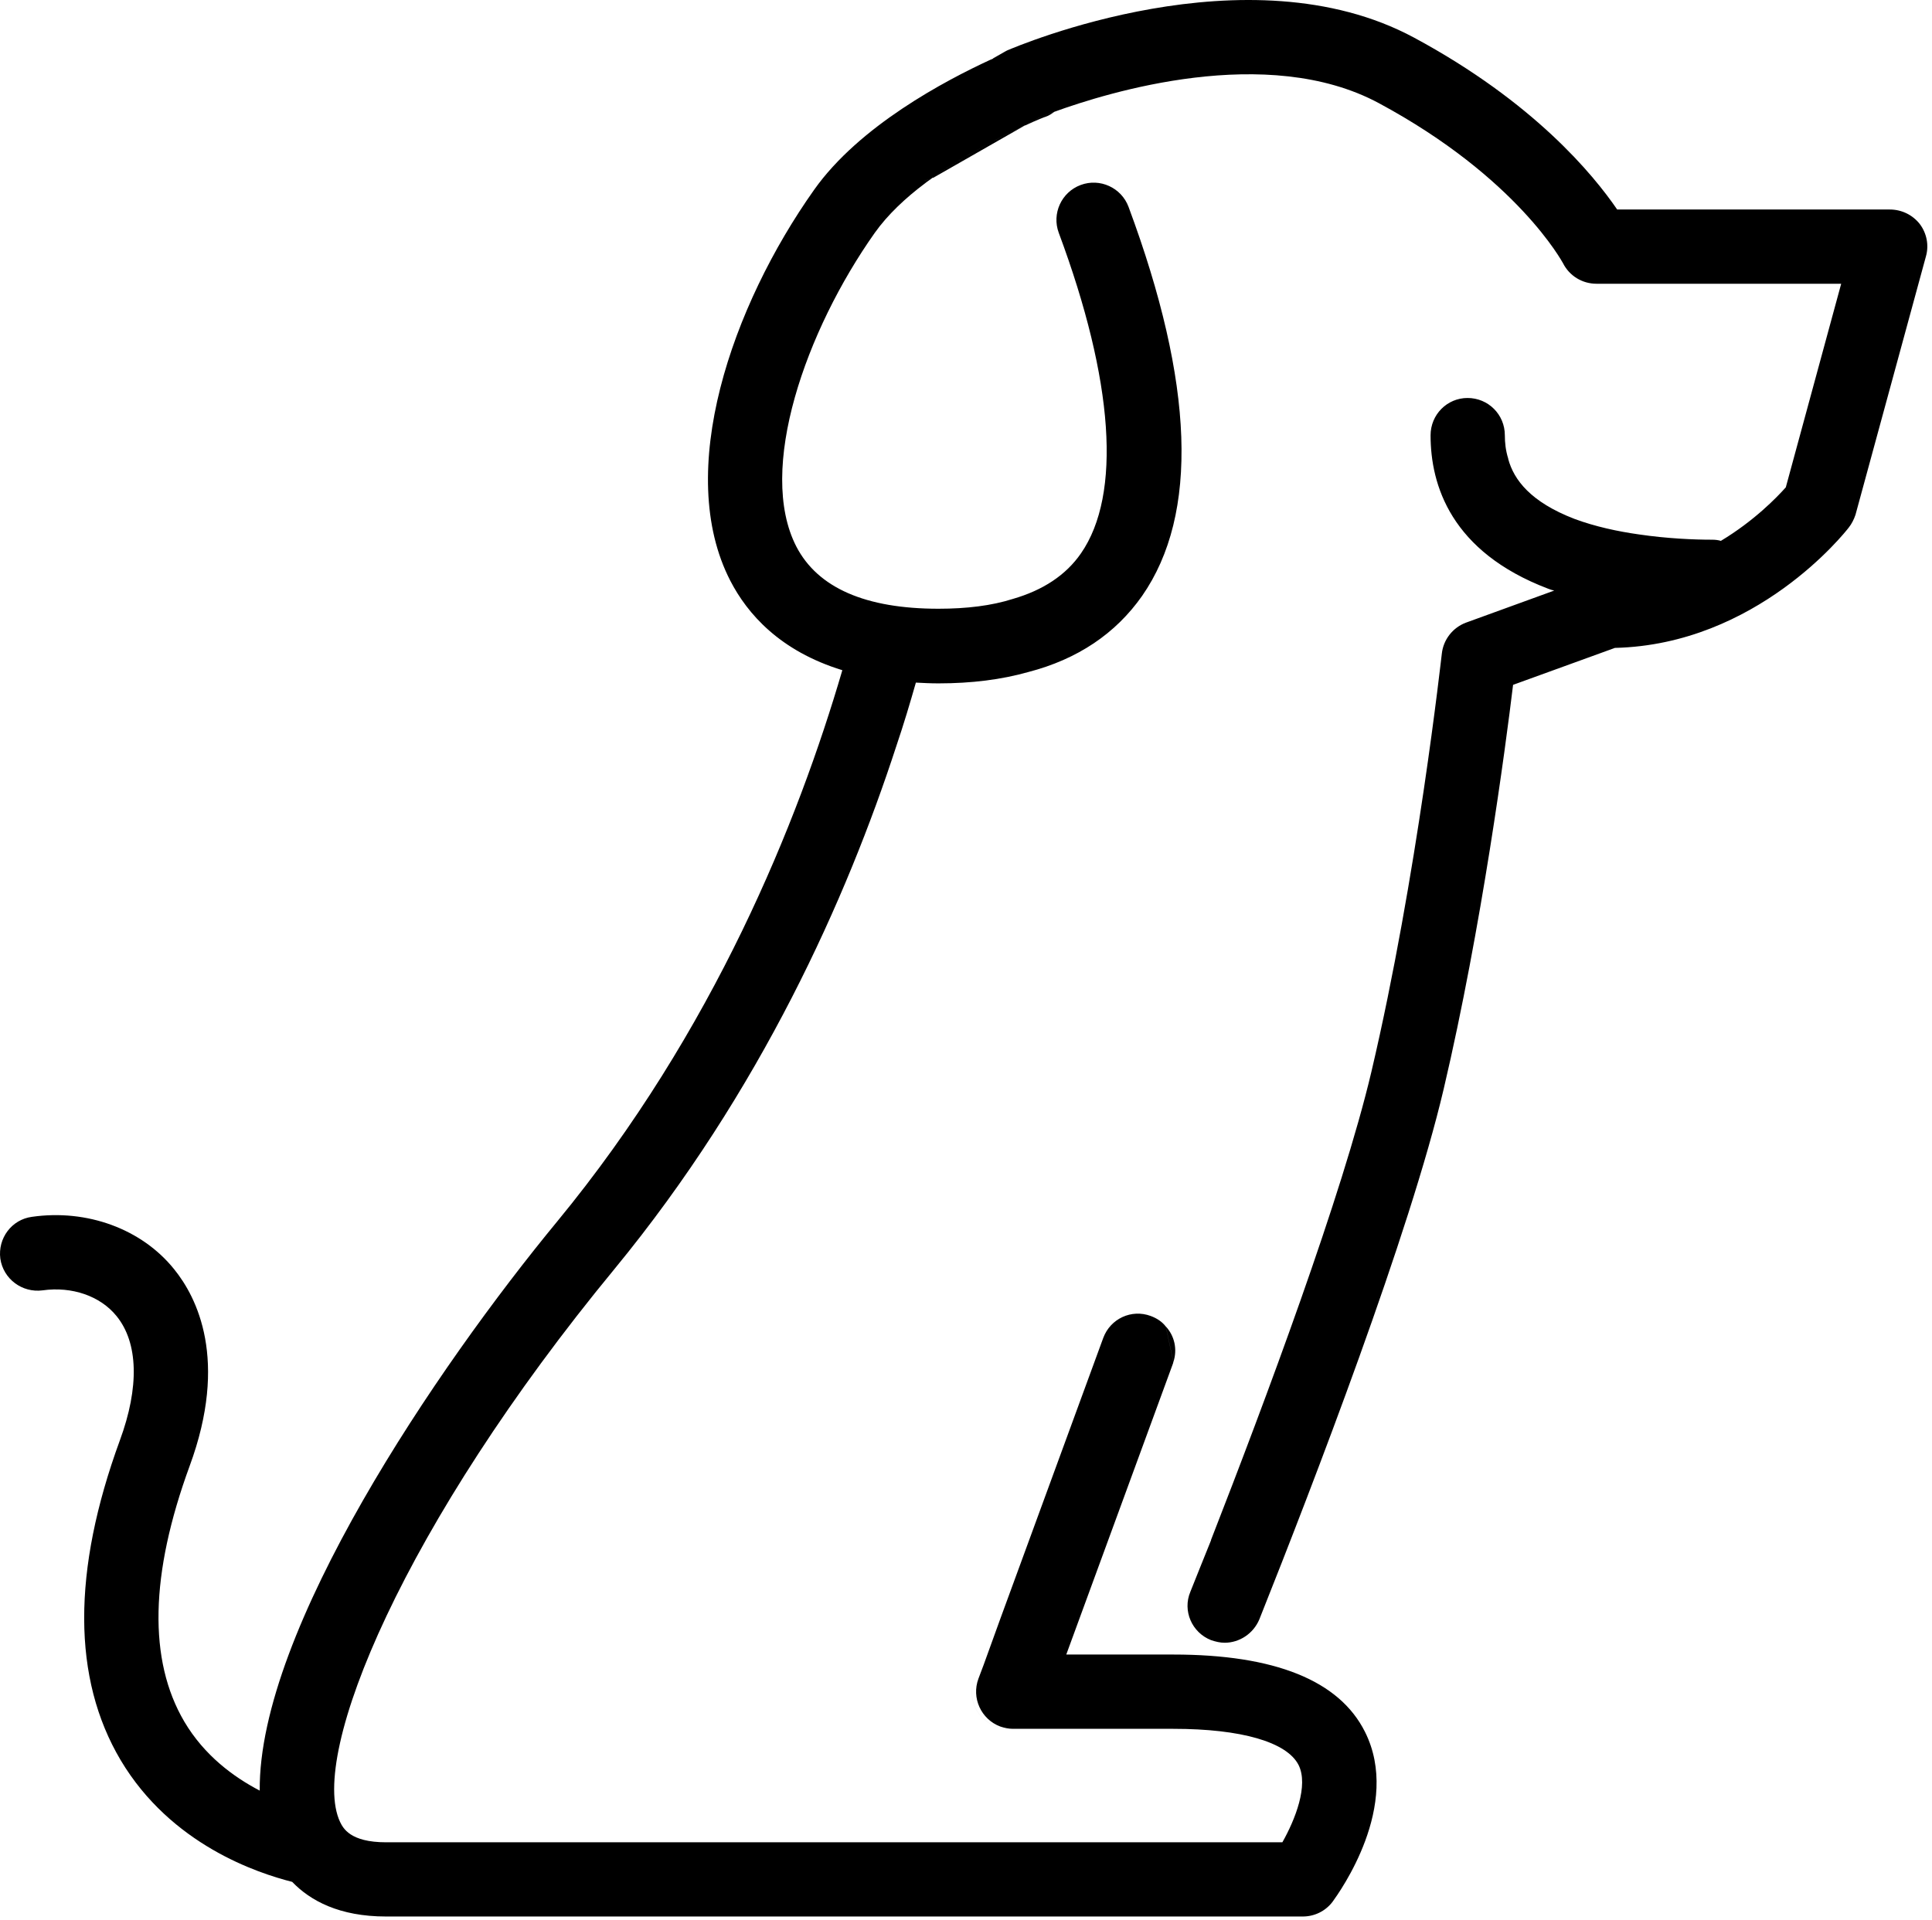
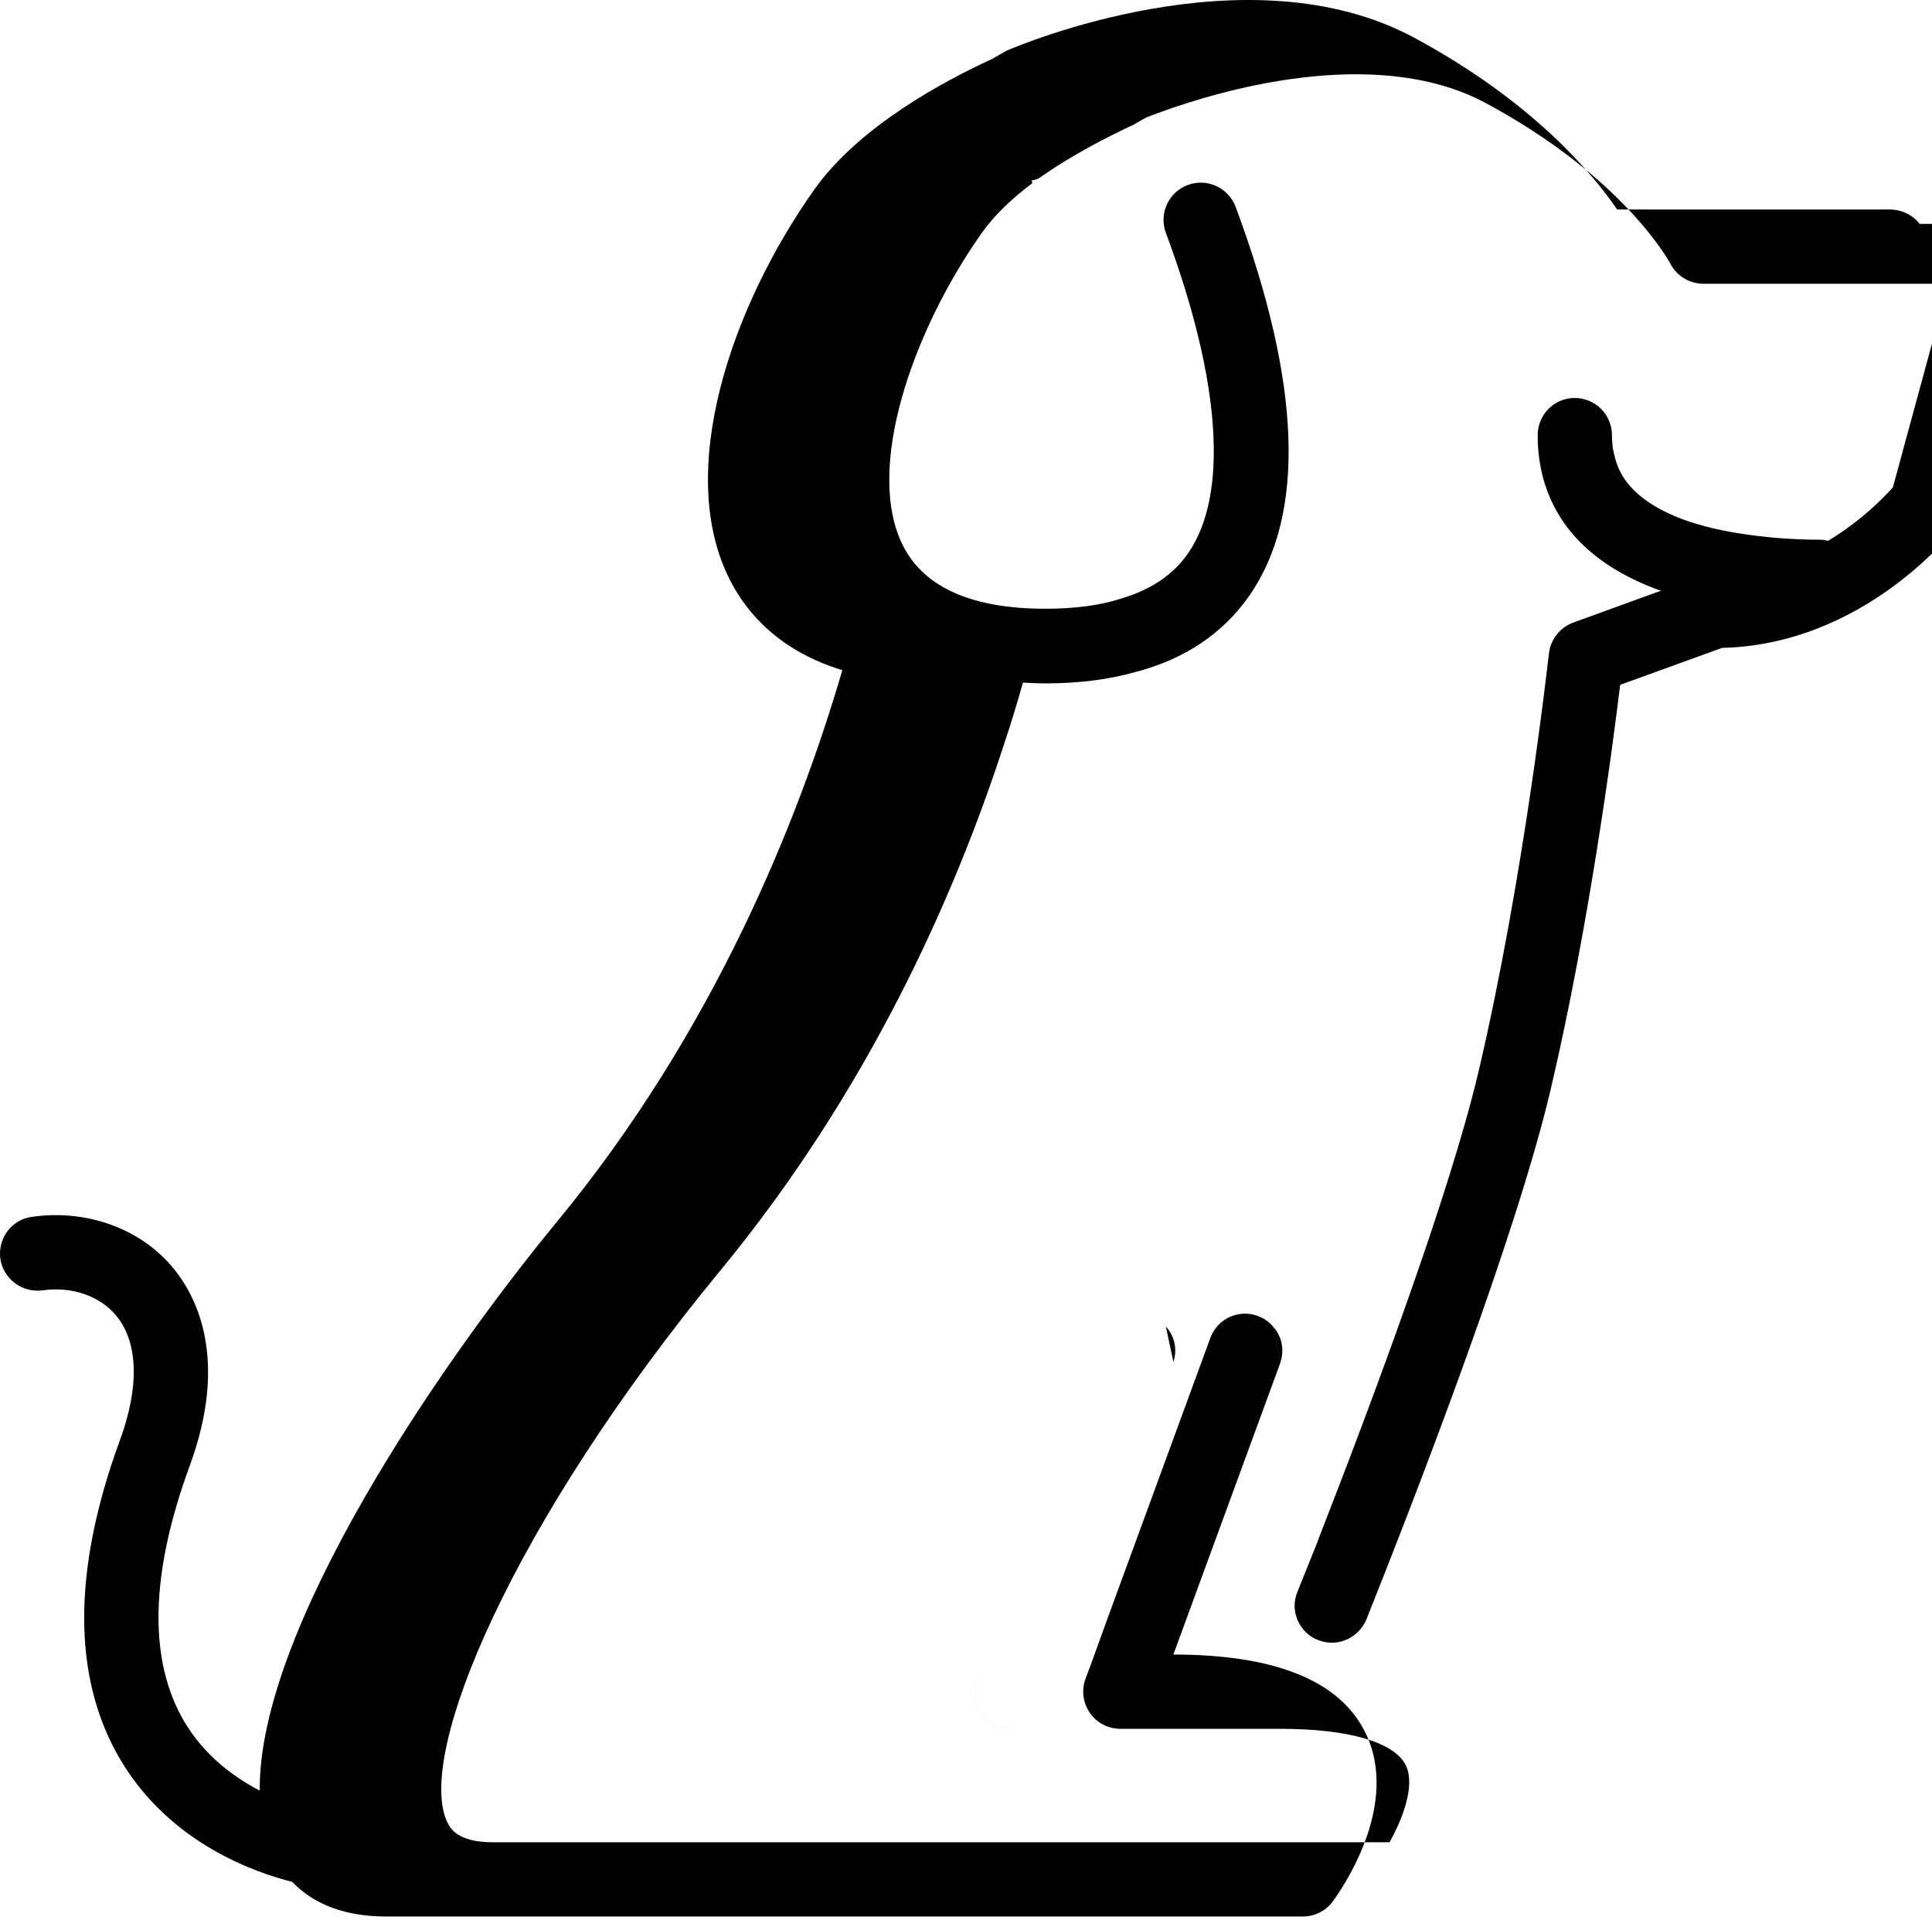
<svg xmlns="http://www.w3.org/2000/svg" enable-background="new 0 0 157.92 157" height="157" viewBox="0 0 157.92 157" width="157.92">
-   <path d="m82.812 141.34h-.339c-1.695 0-3.051-1.355-3.051-3.051 0-.863.371-1.664.988-2.188l-.434 1.142c-.582 1.569.219 3.328 1.789 3.914.372.12.712.183 1.047.183m-1.046-.184c-1.57-.586-2.371-2.345-1.789-3.914l.434-1.142c-.617.524-.988 1.325-.988 2.188 0 1.695 1.355 3.051 3.051 3.051h.339c-.336.001-.676-.062-1.047-.183m13.531-32.703.617 2.897c.336-1.046.09-2.128-.617-2.897m-19.727-93.695.063.214c.183-.156.402-.277.586-.429-.184.121-.434.183-.649.215m.649-.215c.093 0 .152-.063.215-.094l7.335-4.191c-1.82.863-4.808 2.339-7.55 4.285m8.66-4.903-1.078.618c.984-.465 1.633-.711 1.664-.711.277-.09.492-.246.707-.399-.617.215-1.078.399-1.293.492m-8.66 4.903c.093 0 .152-.063.215-.094l7.335-4.191c-1.82.863-4.808 2.339-7.55 4.285m-.649.215.063.214c.183-.156.402-.277.586-.429-.184.121-.434.183-.649.215m9.309-5.118-1.078.618c.984-.465 1.633-.711 1.664-.711.277-.09.492-.246.707-.399-.617.215-1.078.399-1.293.492m72.031 8.661c-.586-.739-1.48-1.172-2.438-1.172h-22.285c-1.941-2.836-6.809-8.782-16.609-14.055-13.625-7.332-32.457.711-33.258 1.051-.094.058-.184.09-.277.152l-.863.492s0 .032-.031.032c-.063.031-.121.062-.215.093-3.667 1.696-10.696 5.395-14.395 10.633-6.719 9.492-11.434 23.055-6.84 31.961 1.387 2.684 4.035 5.734 9.153 7.305-3.606 12.328-10.481 29.496-23.301 45.063-9.832 11.926-24.442 33.441-24.321 46.538-2.125-1.108-4.527-2.866-6.164-5.64-2.957-5.023-2.804-12.051.434-20.895 3.203-8.691.586-13.809-1.266-16.091-2.648-3.297-7.121-4.929-11.621-4.284-1.664.219-2.804 1.758-2.586 3.422.246 1.664 1.785 2.805 3.45 2.59 2.406-.34 4.718.461 6.043 2.094 1.789 2.188 1.878 5.828.277 10.171-3.914 10.696-3.883 19.481.062 26.138 4.129 6.938 11.219 9.245 14.024 9.957 1.48 1.538 3.851 2.831 7.672 2.831h74.929c.954 0 1.848-.429 2.434-1.198.586-.806 5.672-7.892 2.652-13.902-2.098-4.192-7.367-6.317-15.66-6.317h-8.754l8.723-23.797c0-.03.031-.093.031-.121l-.617-2.897c-.309-.402-.738-.68-1.231-.863-1.573-.586-3.296.214-3.882 1.789l-8.414 22.961-1.359 3.757-.43 1.142c-.586 1.573.215 3.328 1.789 3.914.367.125.707.188 1.046.188h13.098c5.551 0 9.278 1.078 10.234 2.957.832 1.664-.277 4.468-1.324 6.32h-73.261c-2.961 0-3.516-1.172-3.762-1.664-2.586-5.521 5.242-24.353 22.437-45.215 11.961-14.554 18.989-30.331 23.024-42.722.617-1.82 1.14-3.578 1.605-5.211.614.032 1.199.063 1.848.063 2.711 0 5.148-.309 7.336-.926 4.035-1.047 7.148-3.144 9.309-6.226 4.652-6.688 4.254-17.383-1.109-31.805-.586-1.574-2.344-2.375-3.914-1.789-1.574.586-2.375 2.344-1.789 3.914 4.5 12.082 5.146 21.39 1.816 26.199-1.23 1.785-3.113 3.02-5.578 3.731-1.727.55-3.758.8-6.07.8-5.949 0-9.863-1.695-11.621-5.086-3.235-6.289.769-17.66 6.41-25.644 1.051-1.481 2.527-2.867 4.133-4.067l-.063-.218c.215-.032.461-.094.649-.215 2.742-1.942 5.73-3.422 7.551-4.285h.031l1.078-.618c.215-.089.676-.277 1.293-.492 4.316-1.57 17.383-5.64 26.539-.707 11.34 6.102 15.008 13.035 15.039 13.067.523 1.047 1.574 1.695 2.746 1.695h20l-4.527 16.645c-.742.832-2.59 2.742-5.305 4.375-.215-.063-.461-.094-.707-.094h-.031c-1.449 0-3.637-.09-5.949-.43-1.758-.246-3.605-.648-5.27-1.266-3.605-1.386-4.965-3.203-5.426-4.898v-.031c-.215-.68-.277-1.324-.277-1.91 0-1.696-1.355-3.051-3.051-3.051-1.664 0-3.02 1.355-3.02 3.051 0 4.066 1.664 9.523 9.613 12.543.156.062.34.121.492.152l-7.211 2.621c-1.078.402-1.848 1.387-1.973 2.527-.031.184-2.004 18.246-5.762 34.21-2.375 10.052-8.664 26.88-13.102 38.25v.032c-.617 1.511-1.172 2.93-1.695 4.223-.648 1.543.125 3.327 1.695 3.945.371.125.742.214 1.109.214 1.203 0 2.344-.737 2.837-1.909 4.437-11.125 12.296-31.559 15.069-43.363 3.113-13.254 5.054-27.926 5.672-33.043l8.324-3.02c11.586-.277 18.801-9.433 19.109-9.832.246-.308.43-.679.555-1.05l5.762-21.141c.252-.891.068-1.879-.518-2.648m-61.613 90.152.617 2.897c.336-1.046.09-2.128-.617-2.897" />
+   <path d="m82.812 141.34h-.339c-1.695 0-3.051-1.355-3.051-3.051 0-.863.371-1.664.988-2.188l-.434 1.142c-.582 1.569.219 3.328 1.789 3.914.372.12.712.183 1.047.183m-1.046-.184c-1.57-.586-2.371-2.345-1.789-3.914l.434-1.142c-.617.524-.988 1.325-.988 2.188 0 1.695 1.355 3.051 3.051 3.051h.339c-.336.001-.676-.062-1.047-.183m13.531-32.703.617 2.897c.336-1.046.09-2.128-.617-2.897m-19.727-93.695.063.214c.183-.156.402-.277.586-.429-.184.121-.434.183-.649.215m.649-.215c.093 0 .152-.063.215-.094l7.335-4.191c-1.82.863-4.808 2.339-7.55 4.285m8.66-4.903-1.078.618c.984-.465 1.633-.711 1.664-.711.277-.09.492-.246.707-.399-.617.215-1.078.399-1.293.492m-8.66 4.903c.093 0 .152-.063.215-.094l7.335-4.191c-1.82.863-4.808 2.339-7.55 4.285m-.649.215.063.214c.183-.156.402-.277.586-.429-.184.121-.434.183-.649.215m9.309-5.118-1.078.618c.984-.465 1.633-.711 1.664-.711.277-.09.492-.246.707-.399-.617.215-1.078.399-1.293.492m72.031 8.661c-.586-.739-1.48-1.172-2.438-1.172h-22.285c-1.941-2.836-6.809-8.782-16.609-14.055-13.625-7.332-32.457.711-33.258 1.051-.094.058-.184.09-.277.152l-.863.492s0 .032-.031.032c-.063.031-.121.062-.215.093-3.667 1.696-10.696 5.395-14.395 10.633-6.719 9.492-11.434 23.055-6.84 31.961 1.387 2.684 4.035 5.734 9.153 7.305-3.606 12.328-10.481 29.496-23.301 45.063-9.832 11.926-24.442 33.441-24.321 46.538-2.125-1.108-4.527-2.866-6.164-5.64-2.957-5.023-2.804-12.051.434-20.895 3.203-8.691.586-13.809-1.266-16.091-2.648-3.297-7.121-4.929-11.621-4.284-1.664.219-2.804 1.758-2.586 3.422.246 1.664 1.785 2.805 3.45 2.59 2.406-.34 4.718.461 6.043 2.094 1.789 2.188 1.878 5.828.277 10.171-3.914 10.696-3.883 19.481.062 26.138 4.129 6.938 11.219 9.245 14.024 9.957 1.48 1.538 3.851 2.831 7.672 2.831h74.929c.954 0 1.848-.429 2.434-1.198.586-.806 5.672-7.892 2.652-13.902-2.098-4.192-7.367-6.317-15.66-6.317l8.723-23.797c0-.03.031-.093.031-.121l-.617-2.897c-.309-.402-.738-.68-1.231-.863-1.573-.586-3.296.214-3.882 1.789l-8.414 22.961-1.359 3.757-.43 1.142c-.586 1.573.215 3.328 1.789 3.914.367.125.707.188 1.046.188h13.098c5.551 0 9.278 1.078 10.234 2.957.832 1.664-.277 4.468-1.324 6.32h-73.261c-2.961 0-3.516-1.172-3.762-1.664-2.586-5.521 5.242-24.353 22.437-45.215 11.961-14.554 18.989-30.331 23.024-42.722.617-1.82 1.14-3.578 1.605-5.211.614.032 1.199.063 1.848.063 2.711 0 5.148-.309 7.336-.926 4.035-1.047 7.148-3.144 9.309-6.226 4.652-6.688 4.254-17.383-1.109-31.805-.586-1.574-2.344-2.375-3.914-1.789-1.574.586-2.375 2.344-1.789 3.914 4.5 12.082 5.146 21.39 1.816 26.199-1.23 1.785-3.113 3.02-5.578 3.731-1.727.55-3.758.8-6.07.8-5.949 0-9.863-1.695-11.621-5.086-3.235-6.289.769-17.66 6.41-25.644 1.051-1.481 2.527-2.867 4.133-4.067l-.063-.218c.215-.032.461-.094.649-.215 2.742-1.942 5.73-3.422 7.551-4.285h.031l1.078-.618c.215-.089.676-.277 1.293-.492 4.316-1.57 17.383-5.64 26.539-.707 11.34 6.102 15.008 13.035 15.039 13.067.523 1.047 1.574 1.695 2.746 1.695h20l-4.527 16.645c-.742.832-2.59 2.742-5.305 4.375-.215-.063-.461-.094-.707-.094h-.031c-1.449 0-3.637-.09-5.949-.43-1.758-.246-3.605-.648-5.27-1.266-3.605-1.386-4.965-3.203-5.426-4.898v-.031c-.215-.68-.277-1.324-.277-1.91 0-1.696-1.355-3.051-3.051-3.051-1.664 0-3.02 1.355-3.02 3.051 0 4.066 1.664 9.523 9.613 12.543.156.062.34.121.492.152l-7.211 2.621c-1.078.402-1.848 1.387-1.973 2.527-.031.184-2.004 18.246-5.762 34.21-2.375 10.052-8.664 26.88-13.102 38.25v.032c-.617 1.511-1.172 2.93-1.695 4.223-.648 1.543.125 3.327 1.695 3.945.371.125.742.214 1.109.214 1.203 0 2.344-.737 2.837-1.909 4.437-11.125 12.296-31.559 15.069-43.363 3.113-13.254 5.054-27.926 5.672-33.043l8.324-3.02c11.586-.277 18.801-9.433 19.109-9.832.246-.308.43-.679.555-1.05l5.762-21.141c.252-.891.068-1.879-.518-2.648m-61.613 90.152.617 2.897c.336-1.046.09-2.128-.617-2.897" />
</svg>